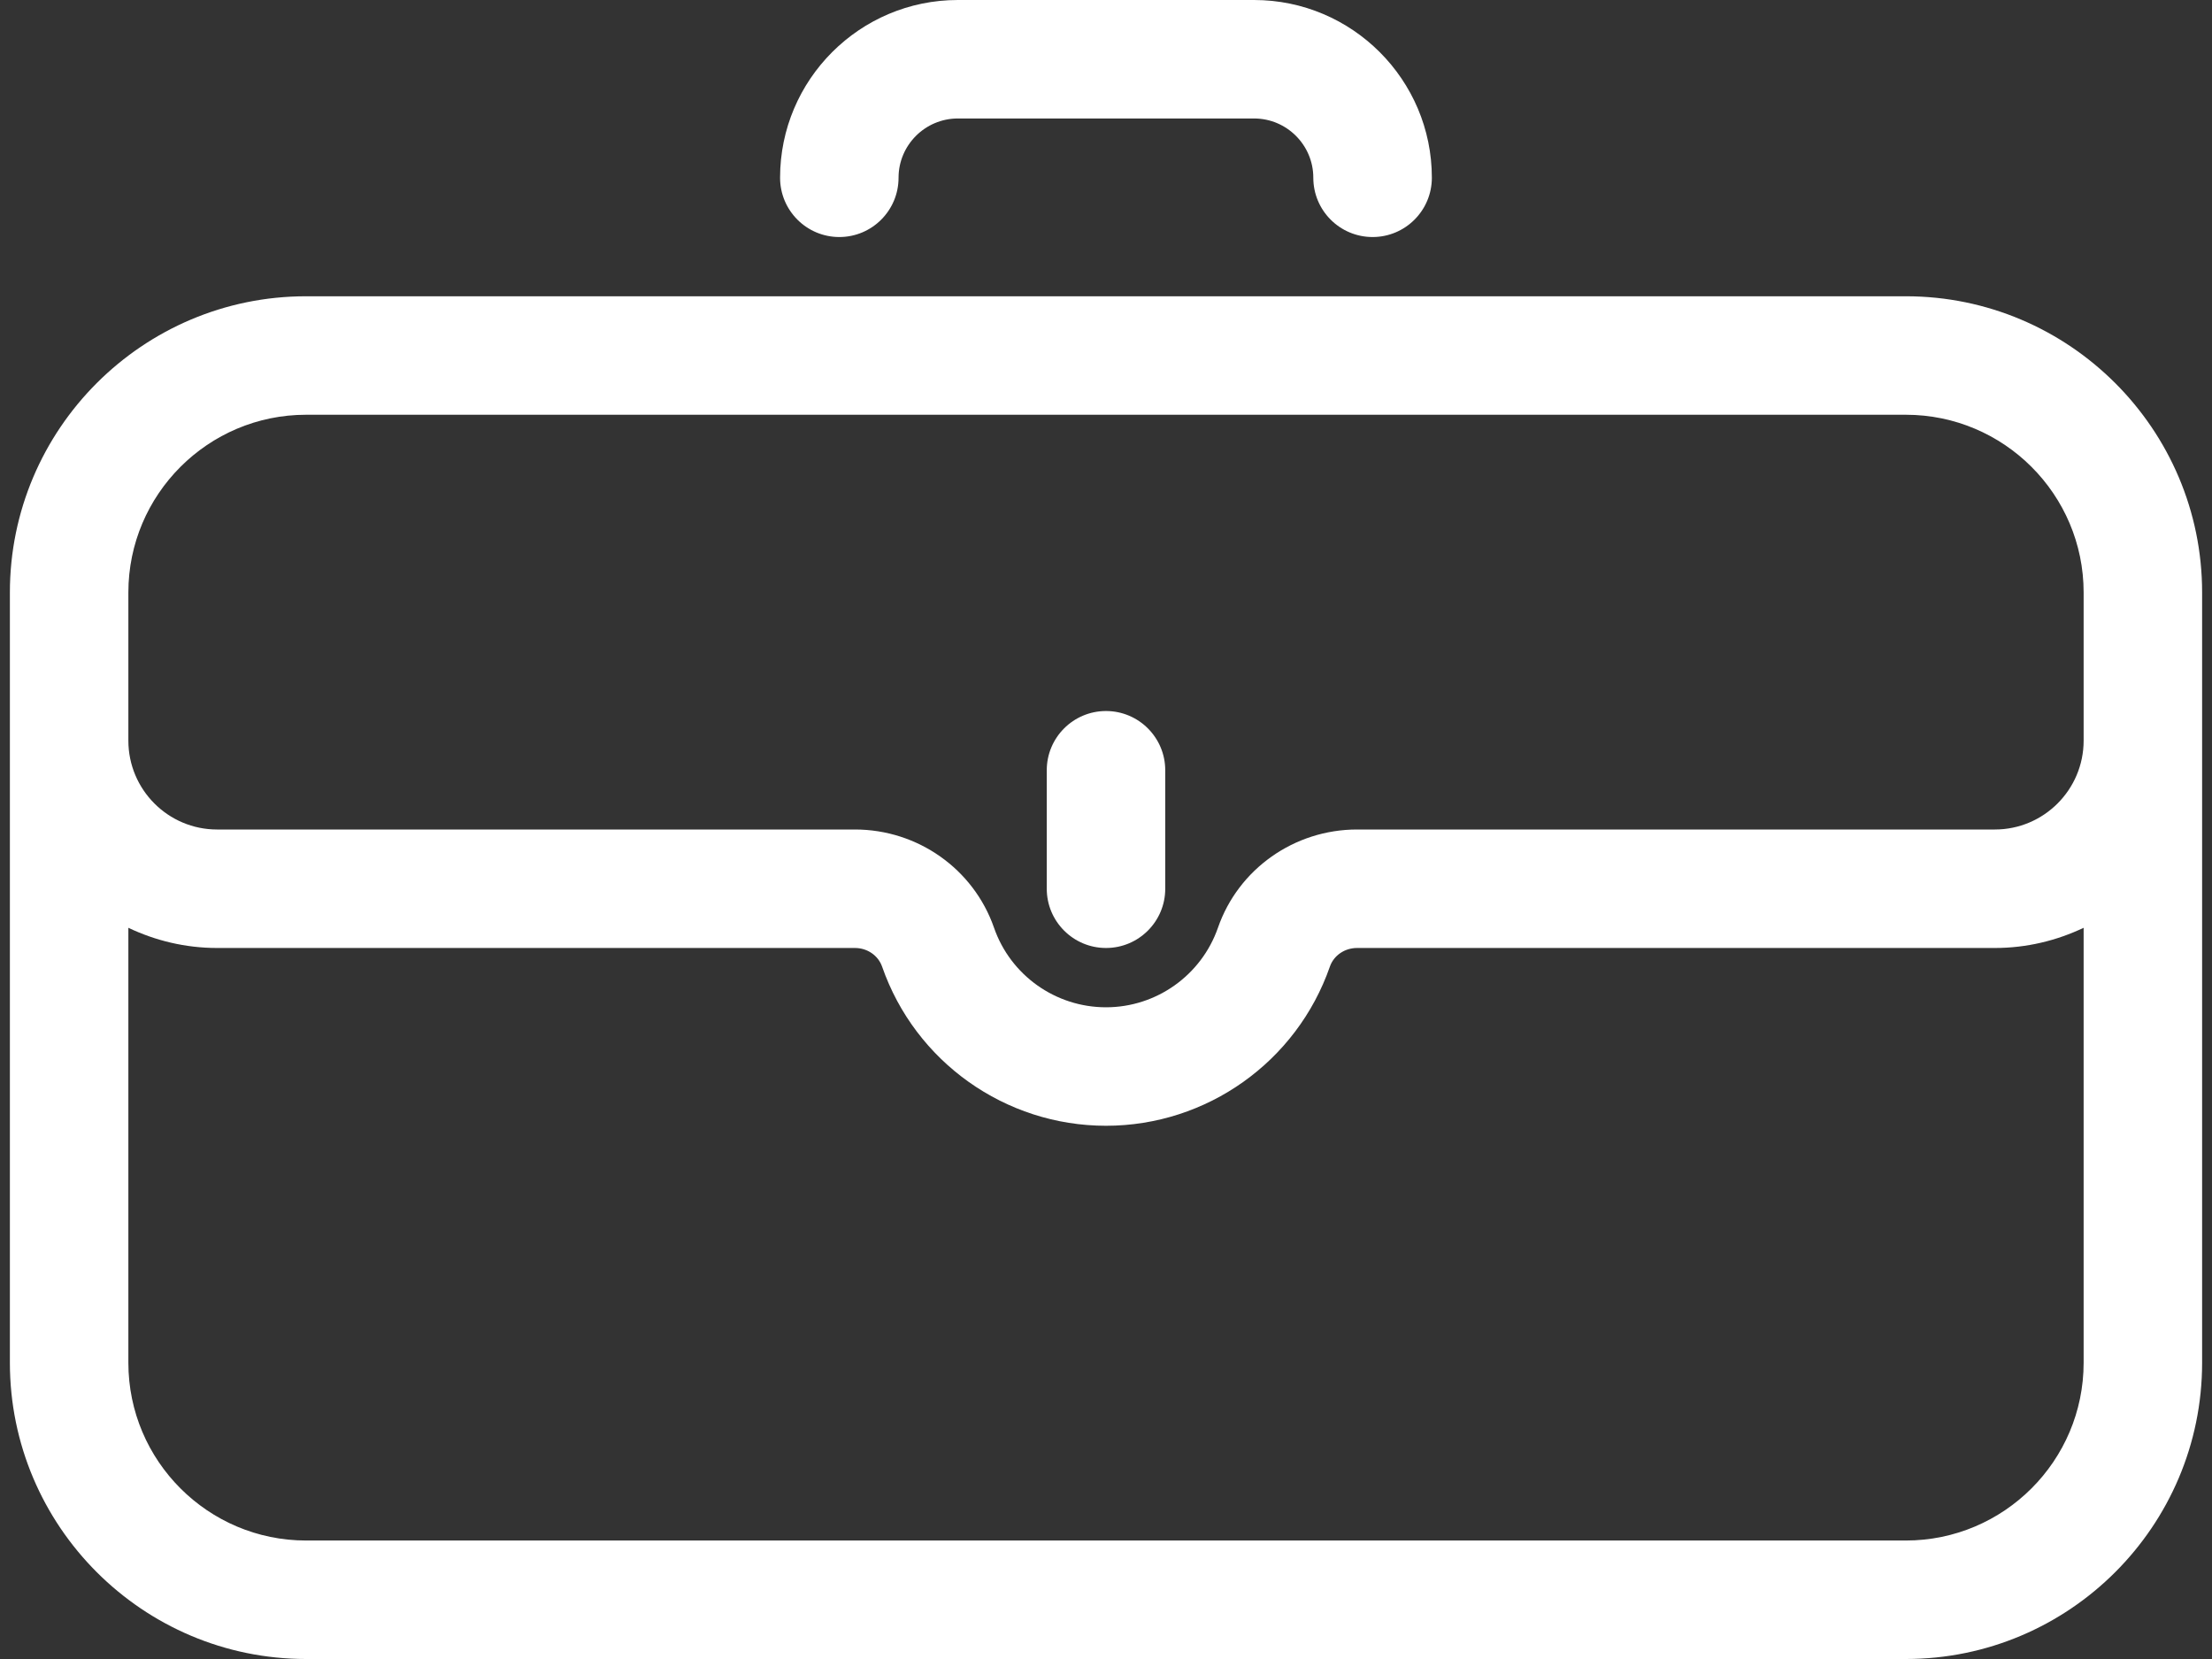
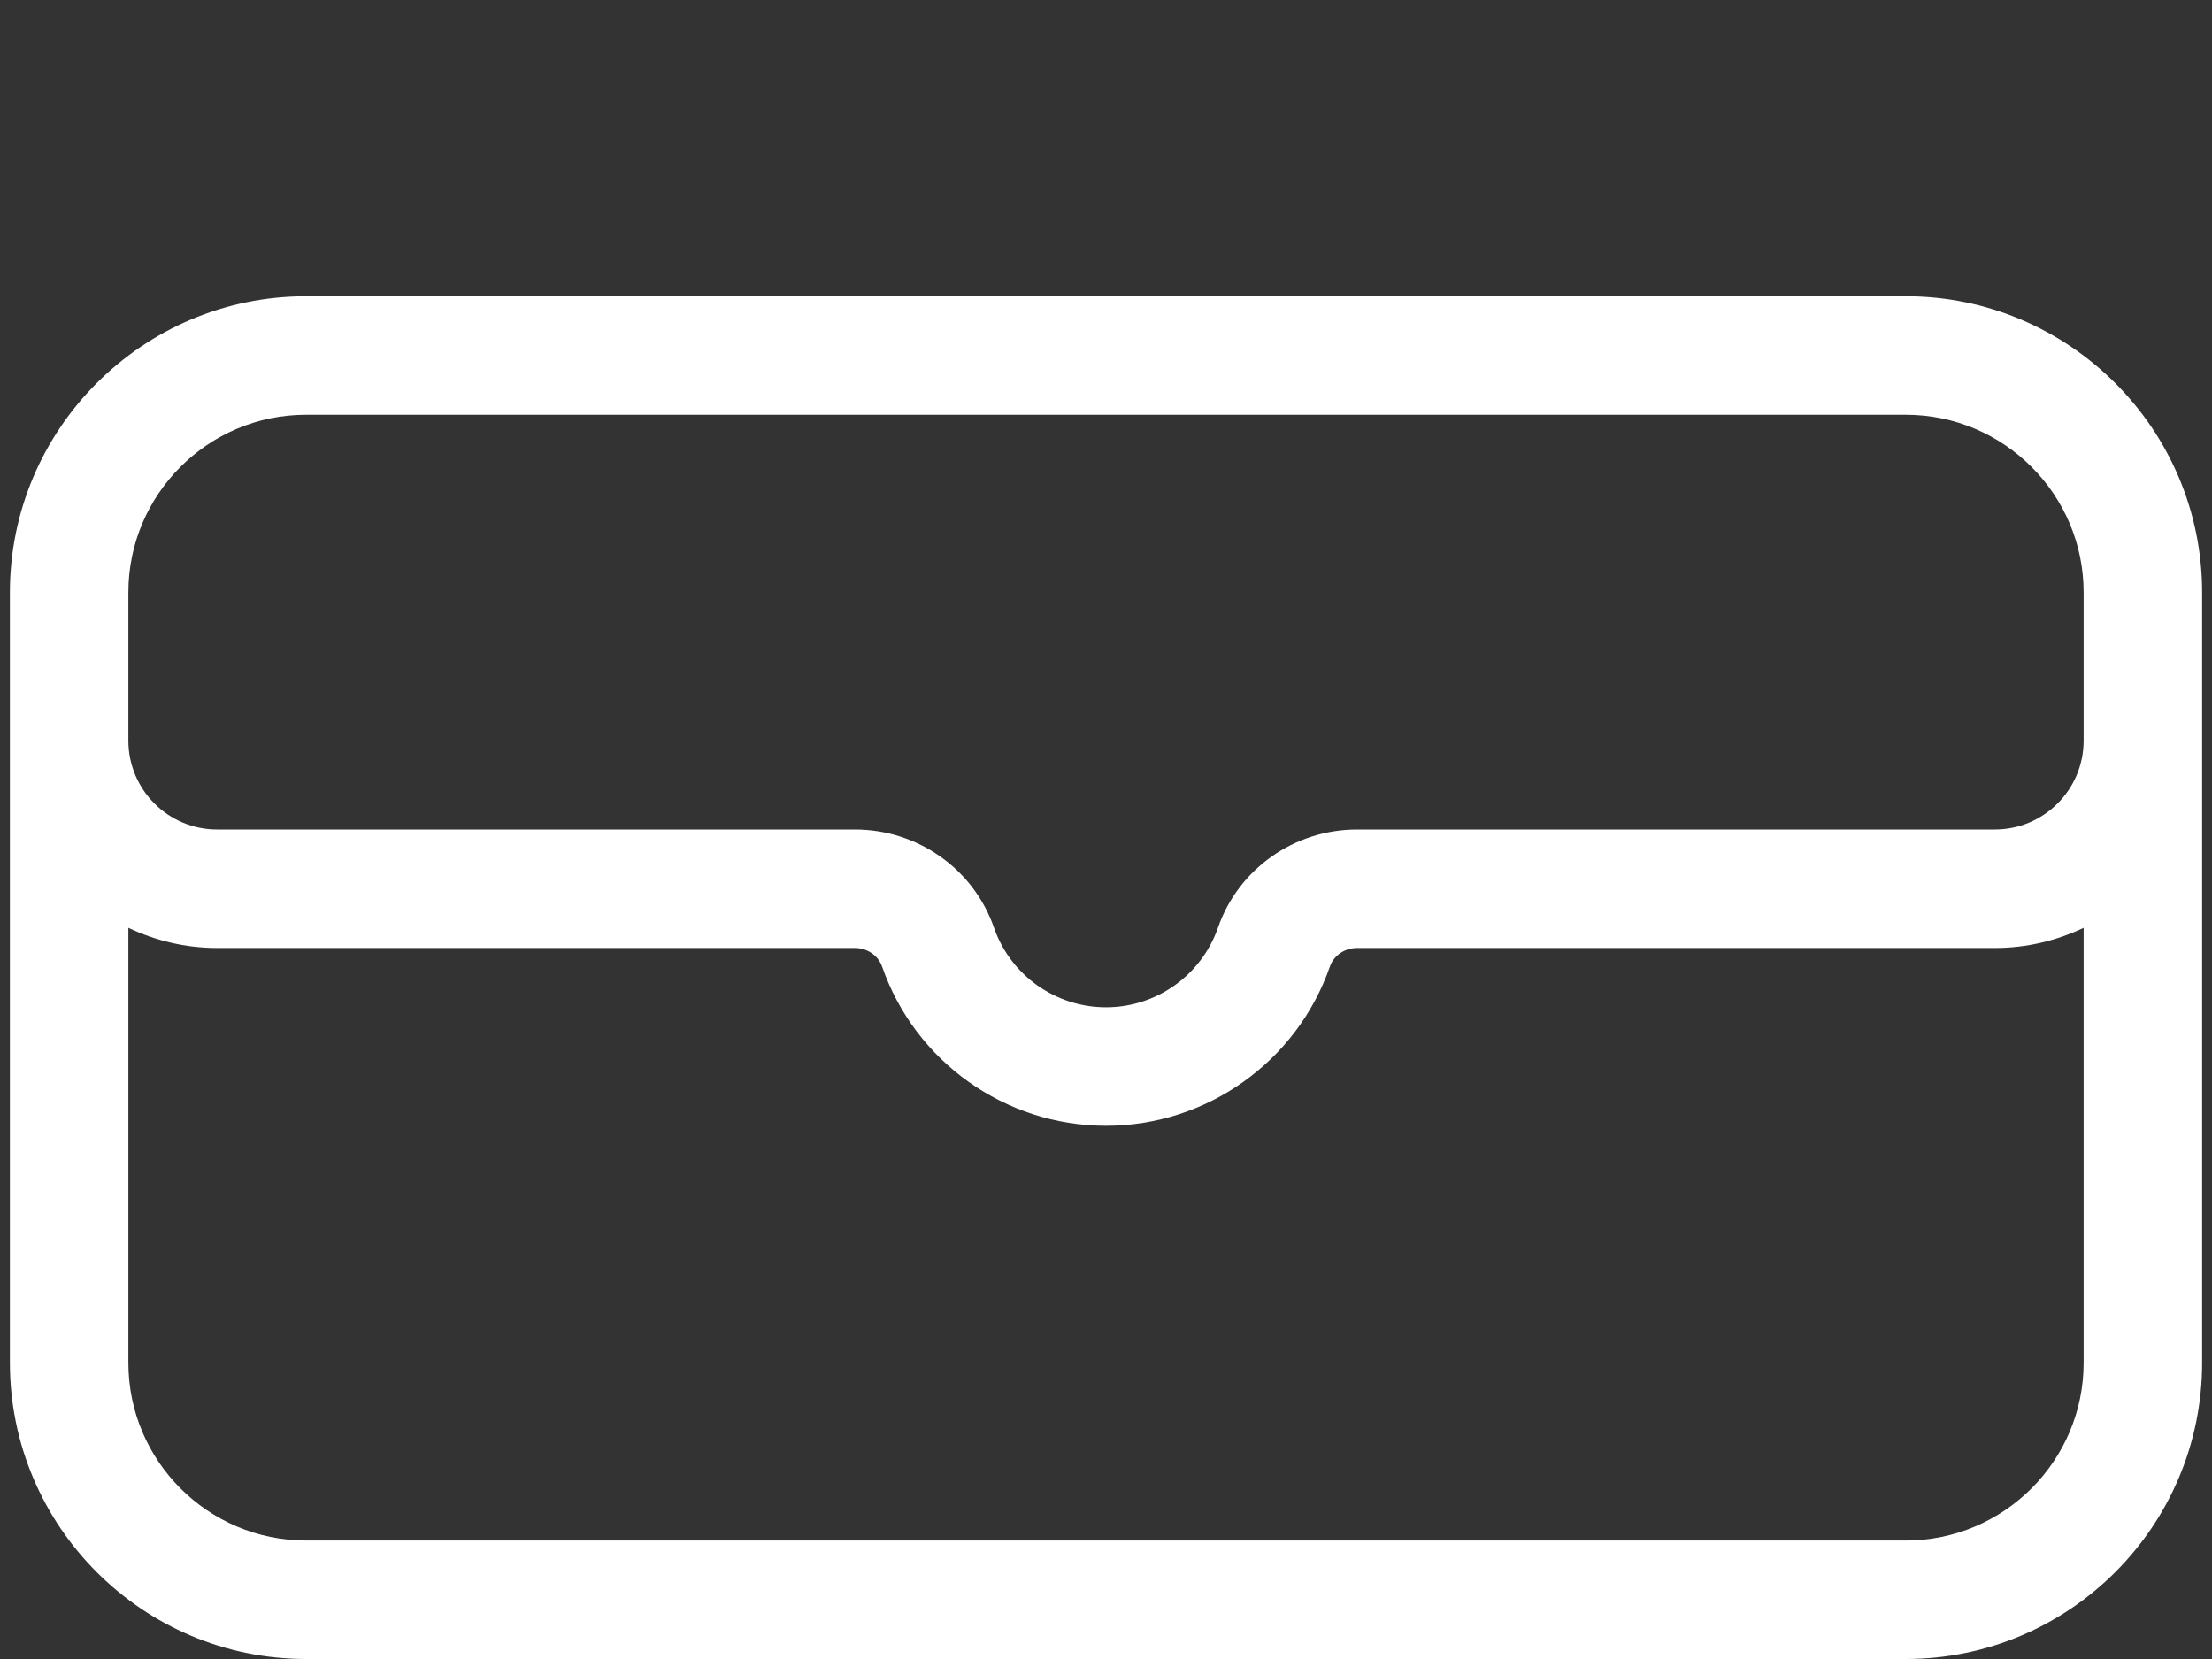
<svg xmlns="http://www.w3.org/2000/svg" preserveAspectRatio="xMidYMid slice" width="500px" height="375px" viewBox="0 0 32 24" fill="none">
  <rect x="0" y="0" width="32" height="24" fill="#333333" stroke="none" />
  <path d="M27.571 4.286H4.428C2.065 4.286 0.143 6.208 0.143 8.571V19.714C0.143 22.078 2.065 24 4.428 24H27.571C29.934 24 31.857 22.078 31.857 19.714V8.571C31.857 6.208 29.934 4.286 27.571 4.286ZM30.143 19.714C30.143 21.133 28.989 22.286 27.571 22.286H4.428C3.01 22.286 1.857 21.133 1.857 19.714V13.422C2.246 13.607 2.681 13.714 3.14 13.714H12.368C12.547 13.714 12.704 13.822 12.761 13.984C13.24 15.361 14.542 16.286 16 16.286C17.458 16.286 18.759 15.361 19.239 13.983C19.295 13.822 19.453 13.714 19.632 13.714H28.859C29.319 13.714 29.753 13.607 30.143 13.422V19.714ZM30.143 10.714C30.143 11.423 29.567 12 28.859 12H19.632C18.724 12 17.915 12.571 17.62 13.42C17.38 14.109 16.729 14.572 16 14.572C15.27 14.572 14.619 14.109 14.38 13.421C14.084 12.571 13.276 12 12.368 12H3.14C2.432 12 1.857 11.423 1.857 10.714V8.571C1.857 7.153 3.01 6 4.428 6H27.571C28.989 6 30.143 7.153 30.143 8.571V10.714Z" fill="white" />
-   <path d="M16 10.286C15.527 10.286 15.143 10.67 15.143 11.143V12.857C15.143 13.33 15.527 13.714 16 13.714C16.473 13.714 16.857 13.33 16.857 12.857V11.143C16.857 10.67 16.473 10.286 16 10.286Z" fill="white" />
-   <path d="M13.857 0C12.438 0 11.285 1.153 11.285 2.571C11.285 3.045 11.669 3.429 12.142 3.429C12.615 3.429 12.999 3.045 12.999 2.571C12.999 2.099 13.384 1.714 13.857 1.714H18.142C18.615 1.714 18.999 2.099 18.999 2.571C18.999 3.045 19.383 3.429 19.857 3.429C20.33 3.429 20.714 3.045 20.714 2.571C20.714 1.153 19.56 0 18.142 0H13.857Z" fill="white" />
</svg>